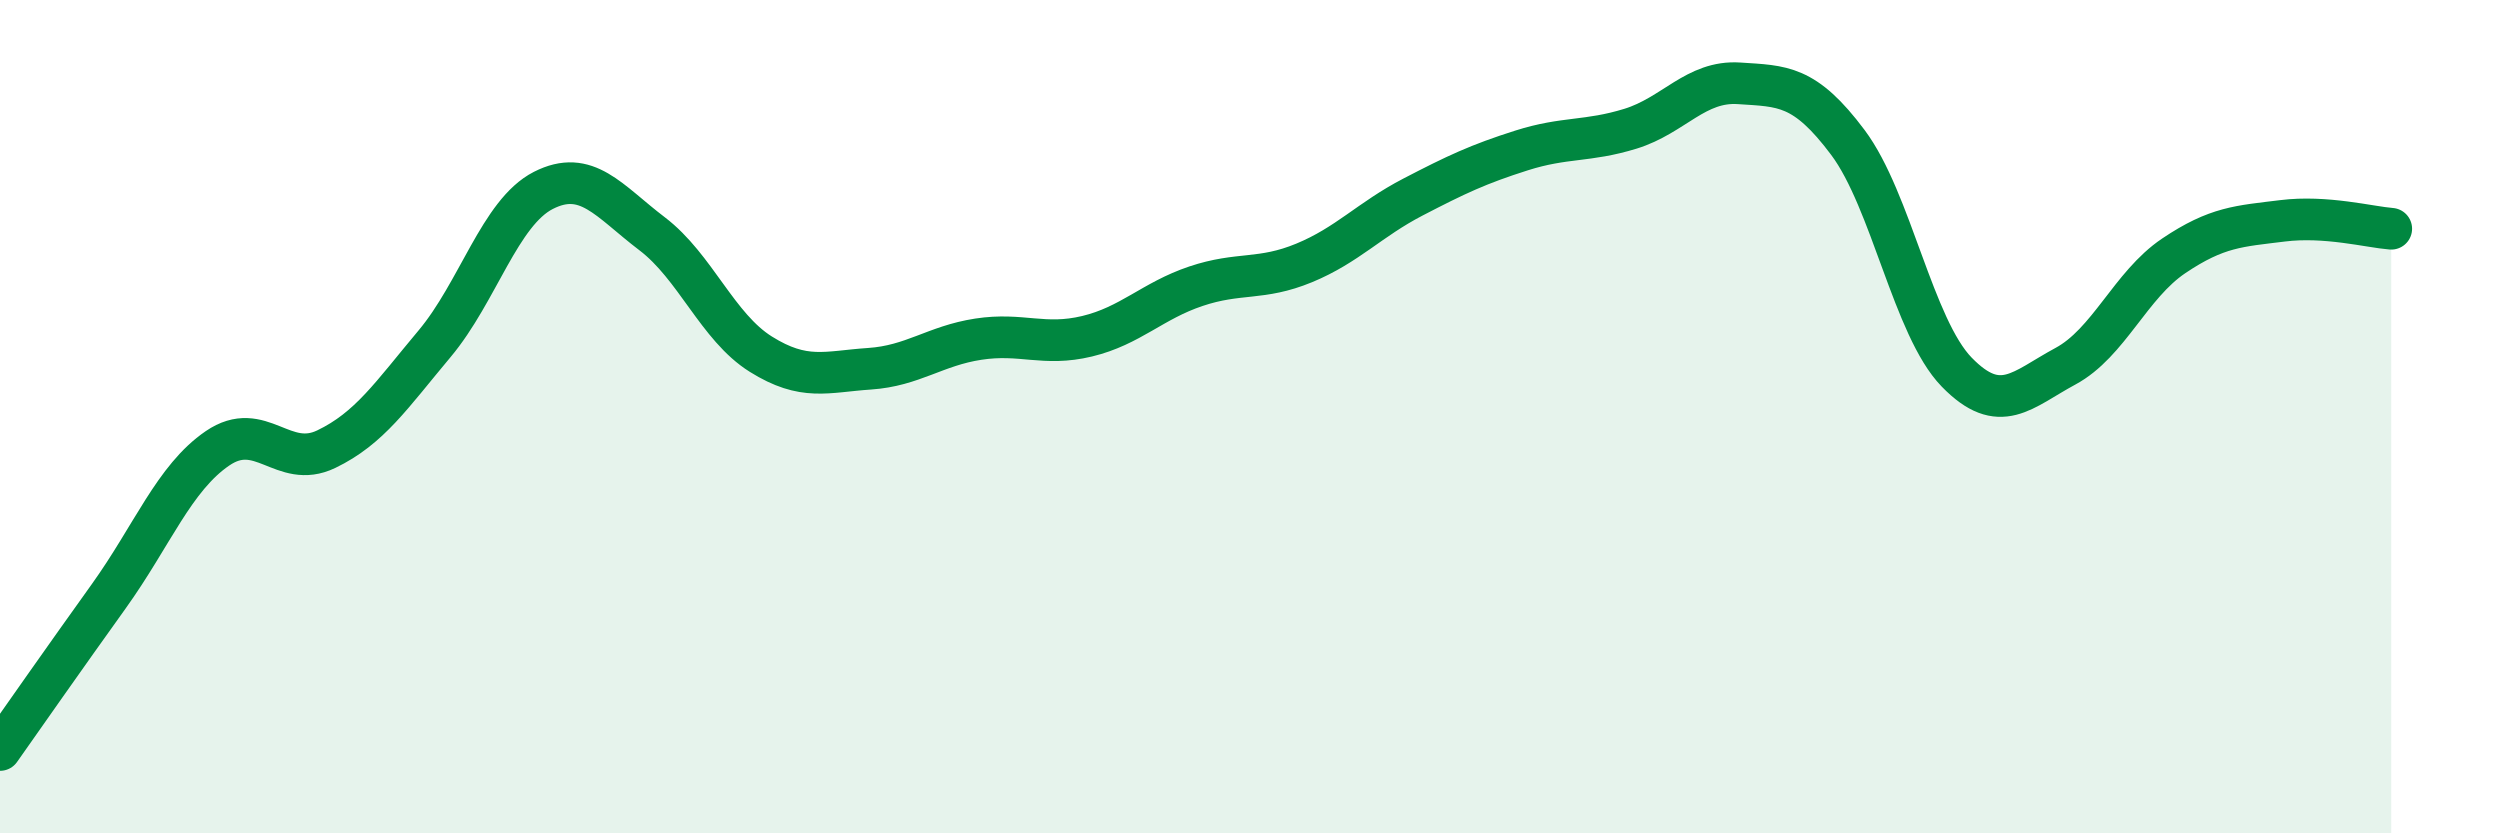
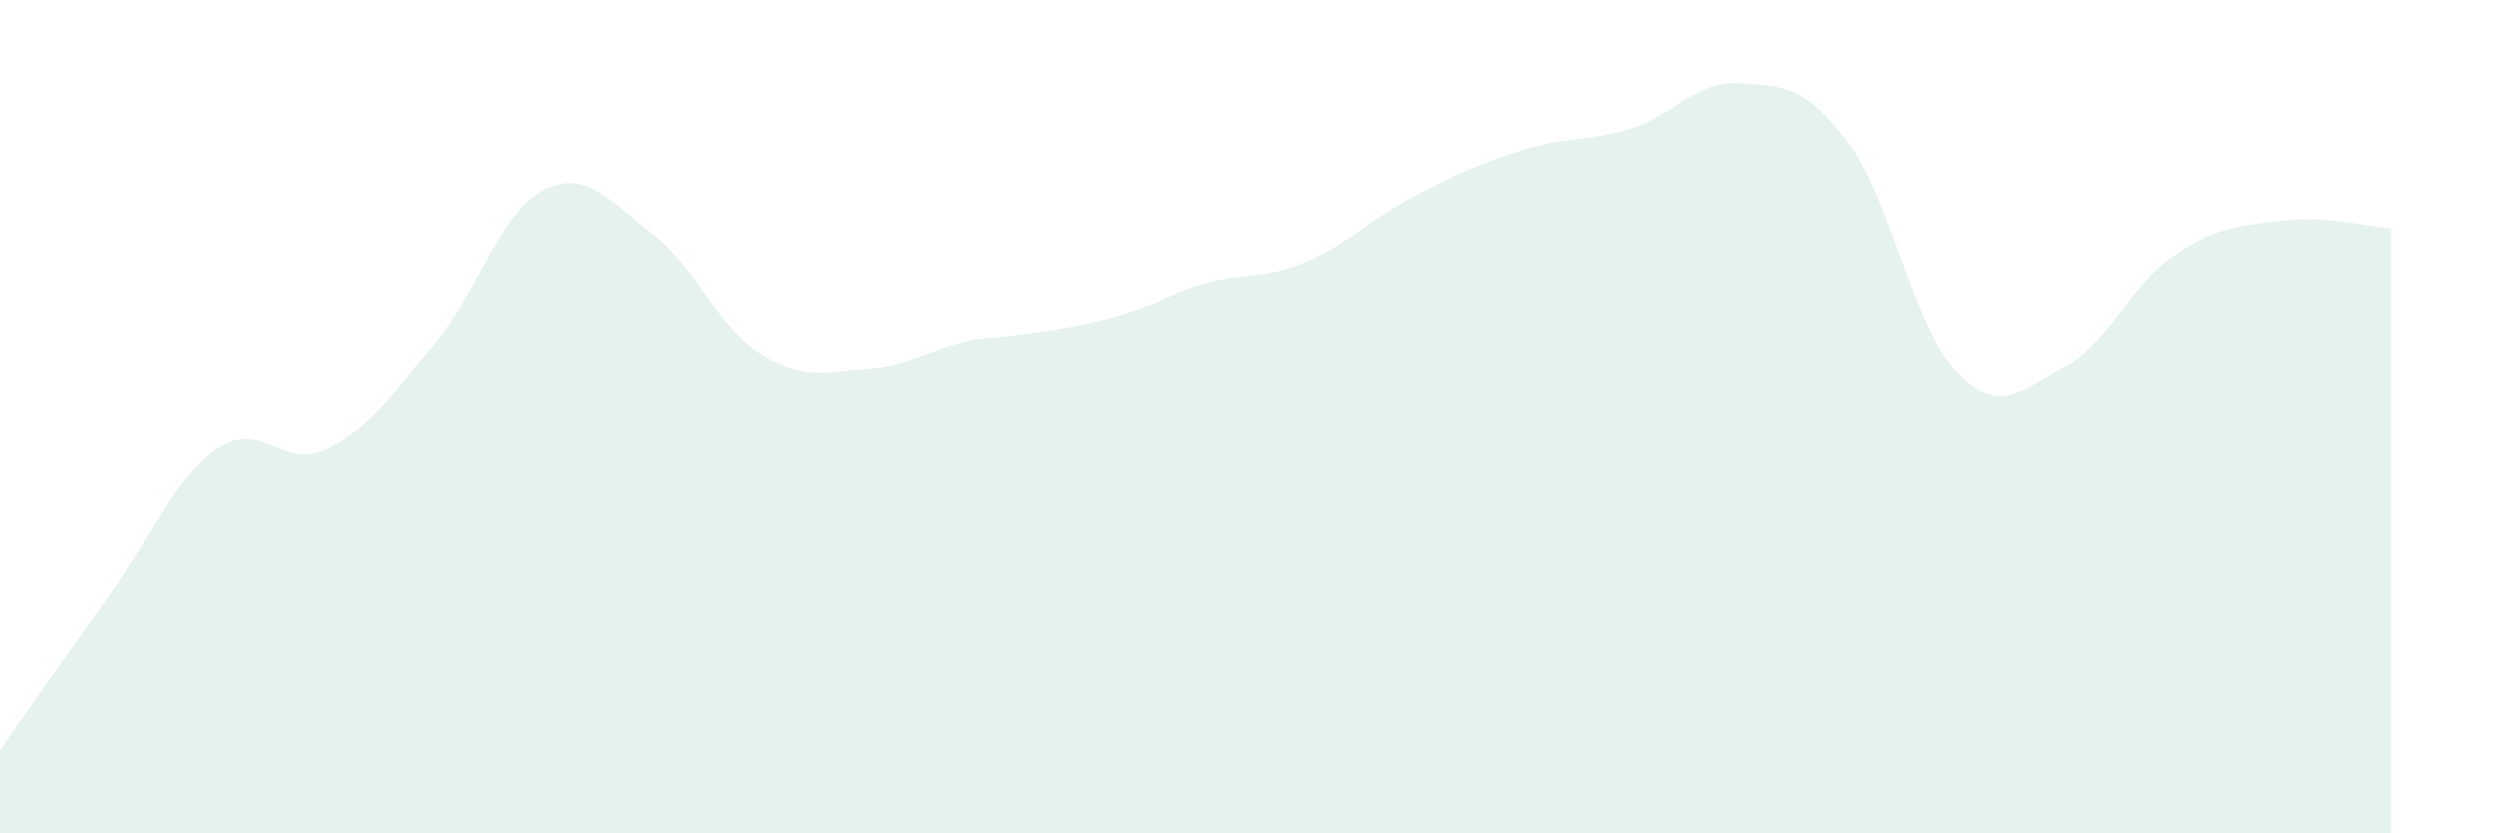
<svg xmlns="http://www.w3.org/2000/svg" width="60" height="20" viewBox="0 0 60 20">
-   <path d="M 0,18 C 0.52,17.26 1.57,15.76 2.61,14.31 C 3.65,12.86 4.18,11.47 5.22,10.76 C 6.26,10.05 6.79,11.28 7.83,10.78 C 8.87,10.28 9.39,9.49 10.43,8.25 C 11.47,7.01 12,5.1 13.04,4.57 C 14.08,4.04 14.61,4.82 15.65,5.61 C 16.69,6.4 17.22,7.85 18.26,8.5 C 19.3,9.15 19.83,8.92 20.87,8.85 C 21.91,8.78 22.44,8.3 23.48,8.14 C 24.52,7.98 25.05,8.32 26.09,8.07 C 27.13,7.82 27.66,7.22 28.7,6.87 C 29.74,6.52 30.26,6.74 31.3,6.31 C 32.34,5.88 32.87,5.27 33.91,4.73 C 34.95,4.19 35.48,3.94 36.52,3.61 C 37.56,3.28 38.09,3.41 39.13,3.09 C 40.17,2.77 40.7,1.93 41.74,2 C 42.78,2.07 43.31,2.03 44.35,3.42 C 45.39,4.81 45.92,7.86 46.96,8.93 C 48,10 48.53,9.35 49.57,8.79 C 50.61,8.23 51.13,6.84 52.17,6.14 C 53.21,5.44 53.74,5.43 54.78,5.3 C 55.82,5.17 56.87,5.45 57.39,5.49L57.39 20L0 20Z" fill="#008740" opacity="0.1" stroke-linecap="round" stroke-linejoin="round" />
-   <path d="M 0,18 C 0.52,17.26 1.57,15.76 2.61,14.31 C 3.65,12.86 4.18,11.47 5.22,10.76 C 6.26,10.05 6.79,11.28 7.83,10.78 C 8.87,10.28 9.39,9.49 10.43,8.25 C 11.47,7.01 12,5.1 13.04,4.57 C 14.08,4.04 14.61,4.82 15.65,5.61 C 16.69,6.4 17.22,7.85 18.26,8.5 C 19.3,9.15 19.83,8.92 20.87,8.85 C 21.91,8.78 22.44,8.3 23.48,8.14 C 24.52,7.98 25.05,8.32 26.09,8.07 C 27.13,7.82 27.66,7.22 28.7,6.87 C 29.74,6.52 30.26,6.74 31.3,6.31 C 32.34,5.88 32.87,5.27 33.91,4.73 C 34.95,4.19 35.48,3.94 36.52,3.61 C 37.56,3.28 38.09,3.41 39.13,3.09 C 40.17,2.77 40.7,1.93 41.74,2 C 42.78,2.07 43.31,2.03 44.35,3.42 C 45.39,4.81 45.92,7.86 46.96,8.93 C 48,10 48.53,9.35 49.57,8.79 C 50.61,8.23 51.13,6.84 52.17,6.14 C 53.21,5.44 53.74,5.43 54.78,5.3 C 55.82,5.17 56.87,5.45 57.39,5.49" stroke="#008740" stroke-width="1" fill="none" stroke-linecap="round" stroke-linejoin="round" />
+   <path d="M 0,18 C 0.52,17.26 1.57,15.76 2.61,14.31 C 3.65,12.86 4.18,11.47 5.22,10.76 C 6.26,10.05 6.79,11.28 7.83,10.78 C 8.87,10.28 9.39,9.49 10.43,8.25 C 11.47,7.01 12,5.1 13.04,4.57 C 14.08,4.04 14.61,4.82 15.65,5.61 C 16.69,6.4 17.22,7.85 18.26,8.5 C 19.3,9.15 19.83,8.92 20.87,8.85 C 21.91,8.78 22.44,8.3 23.48,8.14 C 27.13,7.82 27.66,7.22 28.7,6.87 C 29.74,6.52 30.26,6.74 31.3,6.31 C 32.34,5.88 32.87,5.27 33.91,4.73 C 34.95,4.19 35.48,3.94 36.52,3.61 C 37.56,3.28 38.09,3.41 39.13,3.09 C 40.17,2.77 40.7,1.93 41.74,2 C 42.78,2.07 43.31,2.03 44.35,3.42 C 45.39,4.81 45.92,7.86 46.96,8.93 C 48,10 48.53,9.35 49.57,8.79 C 50.61,8.23 51.13,6.84 52.17,6.14 C 53.21,5.44 53.74,5.43 54.78,5.3 C 55.82,5.17 56.87,5.45 57.39,5.49L57.39 20L0 20Z" fill="#008740" opacity="0.1" stroke-linecap="round" stroke-linejoin="round" />
</svg>